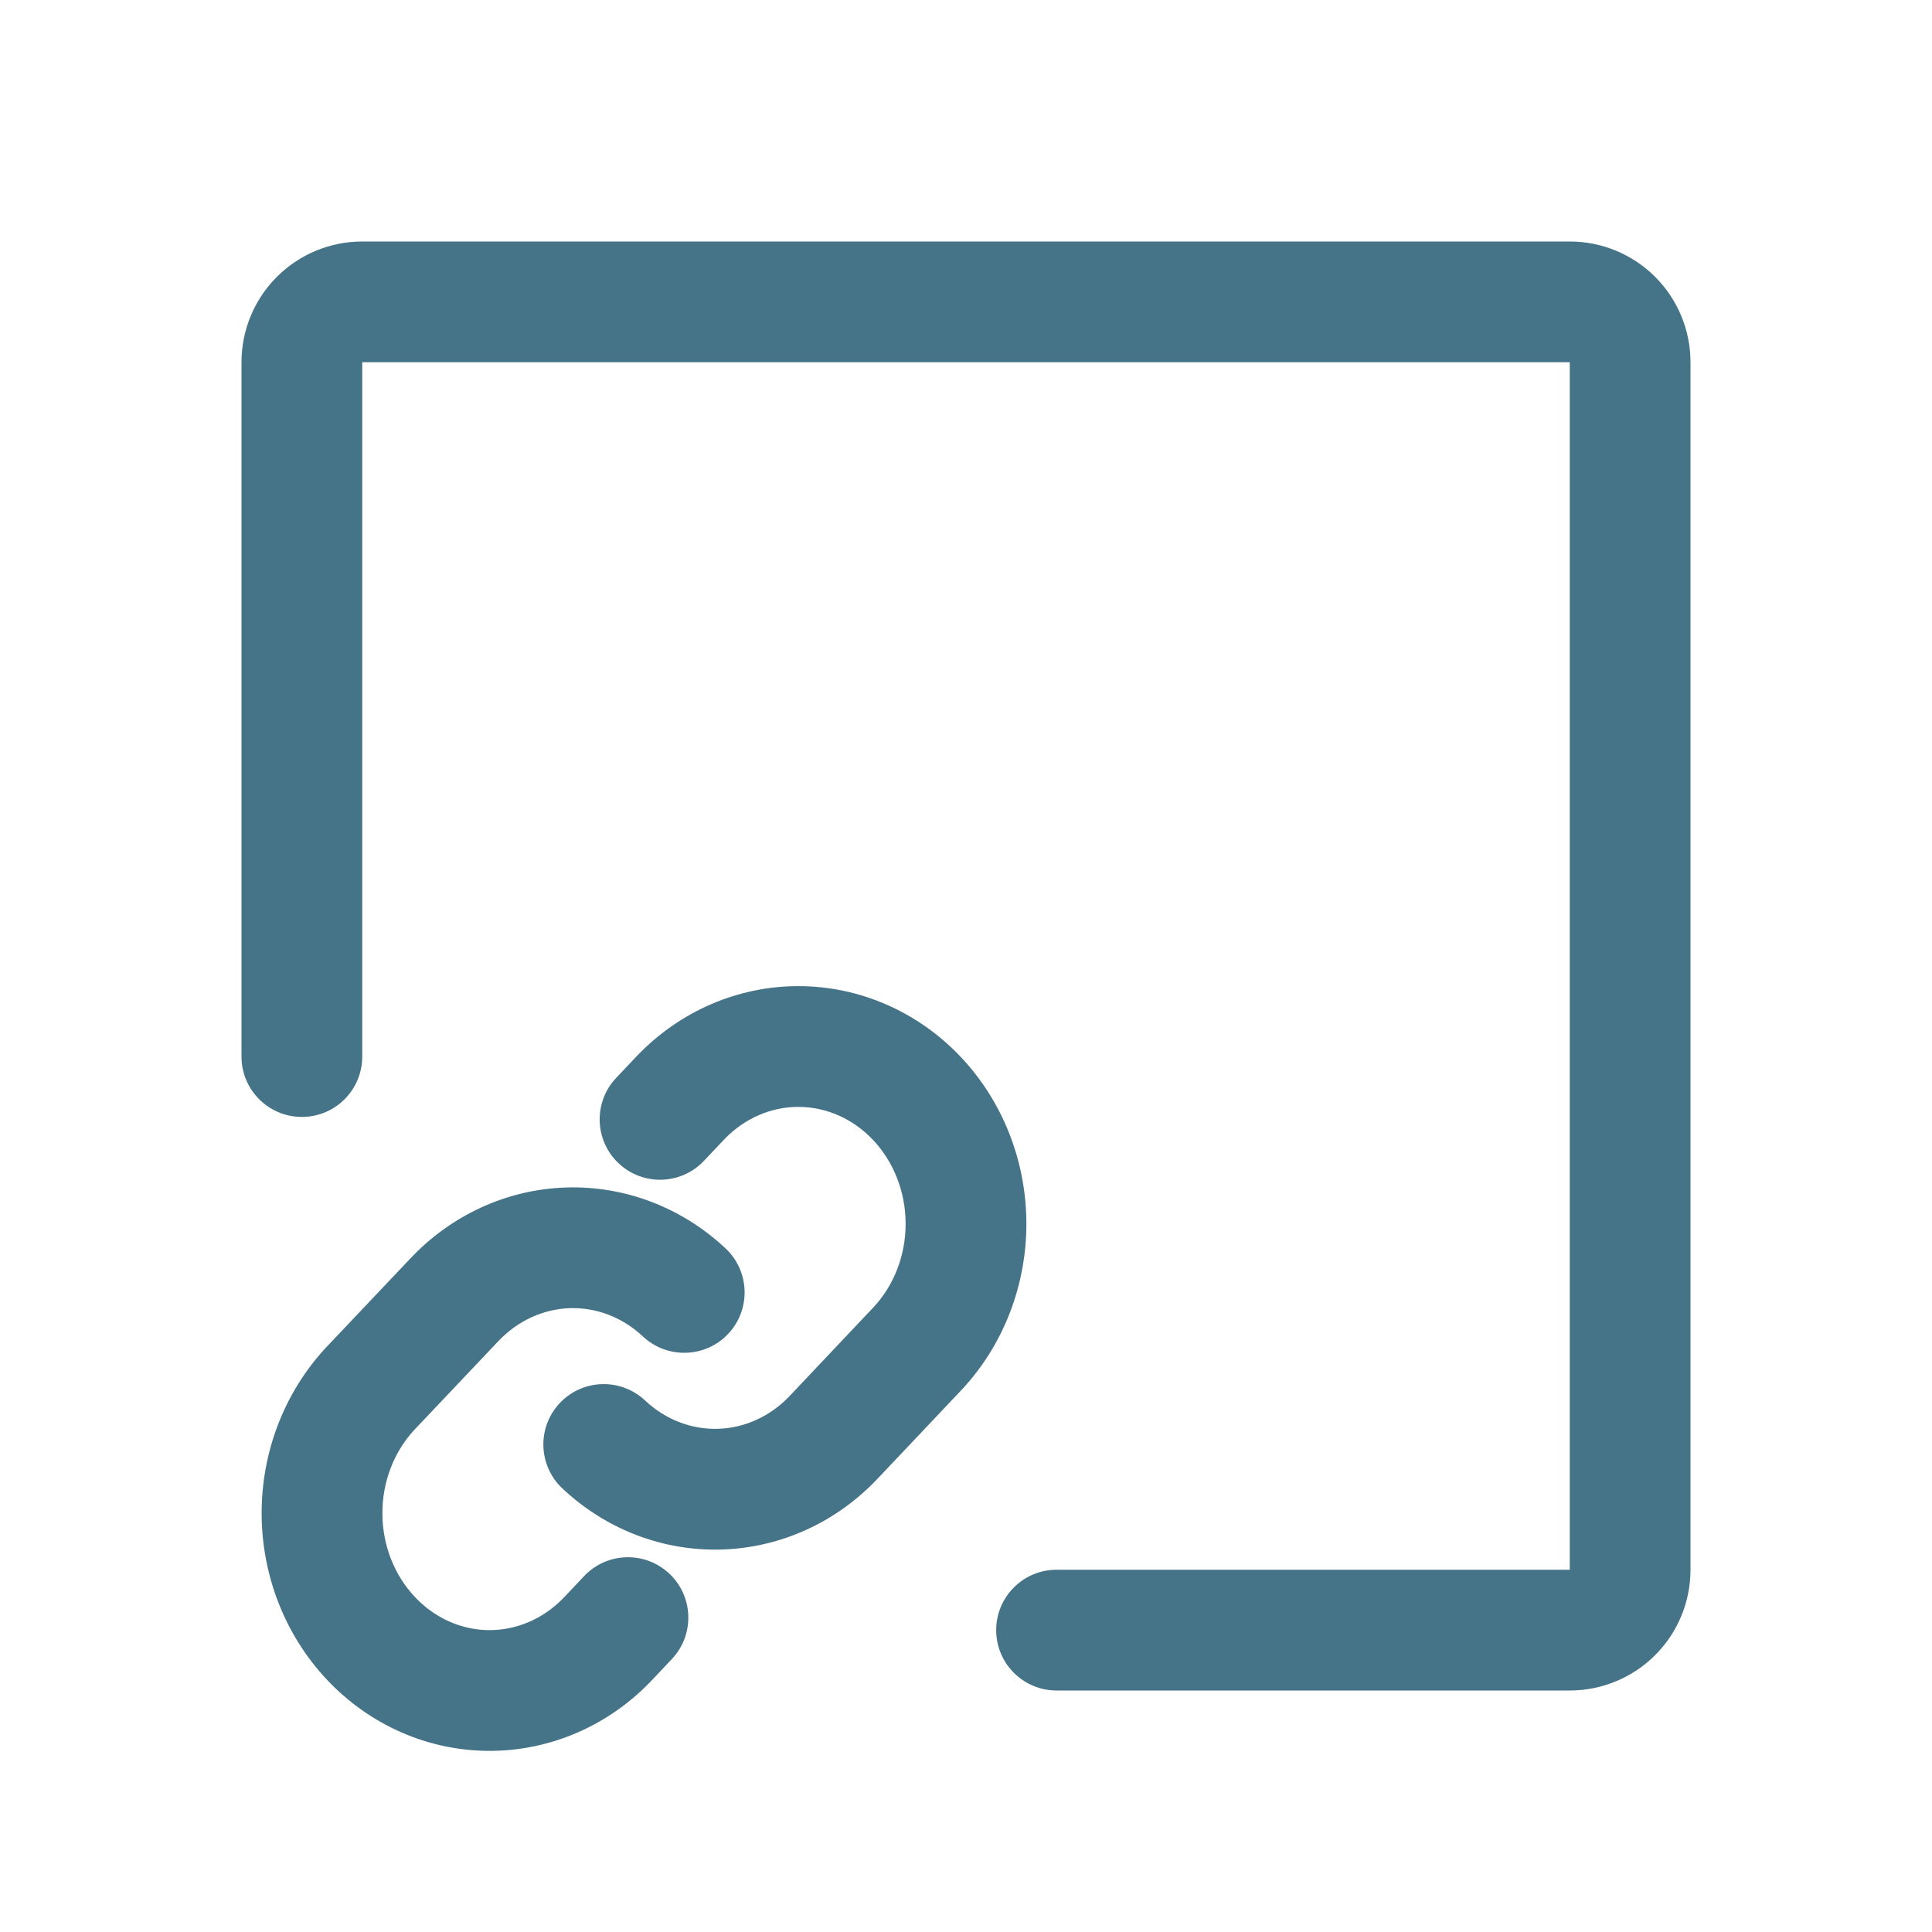
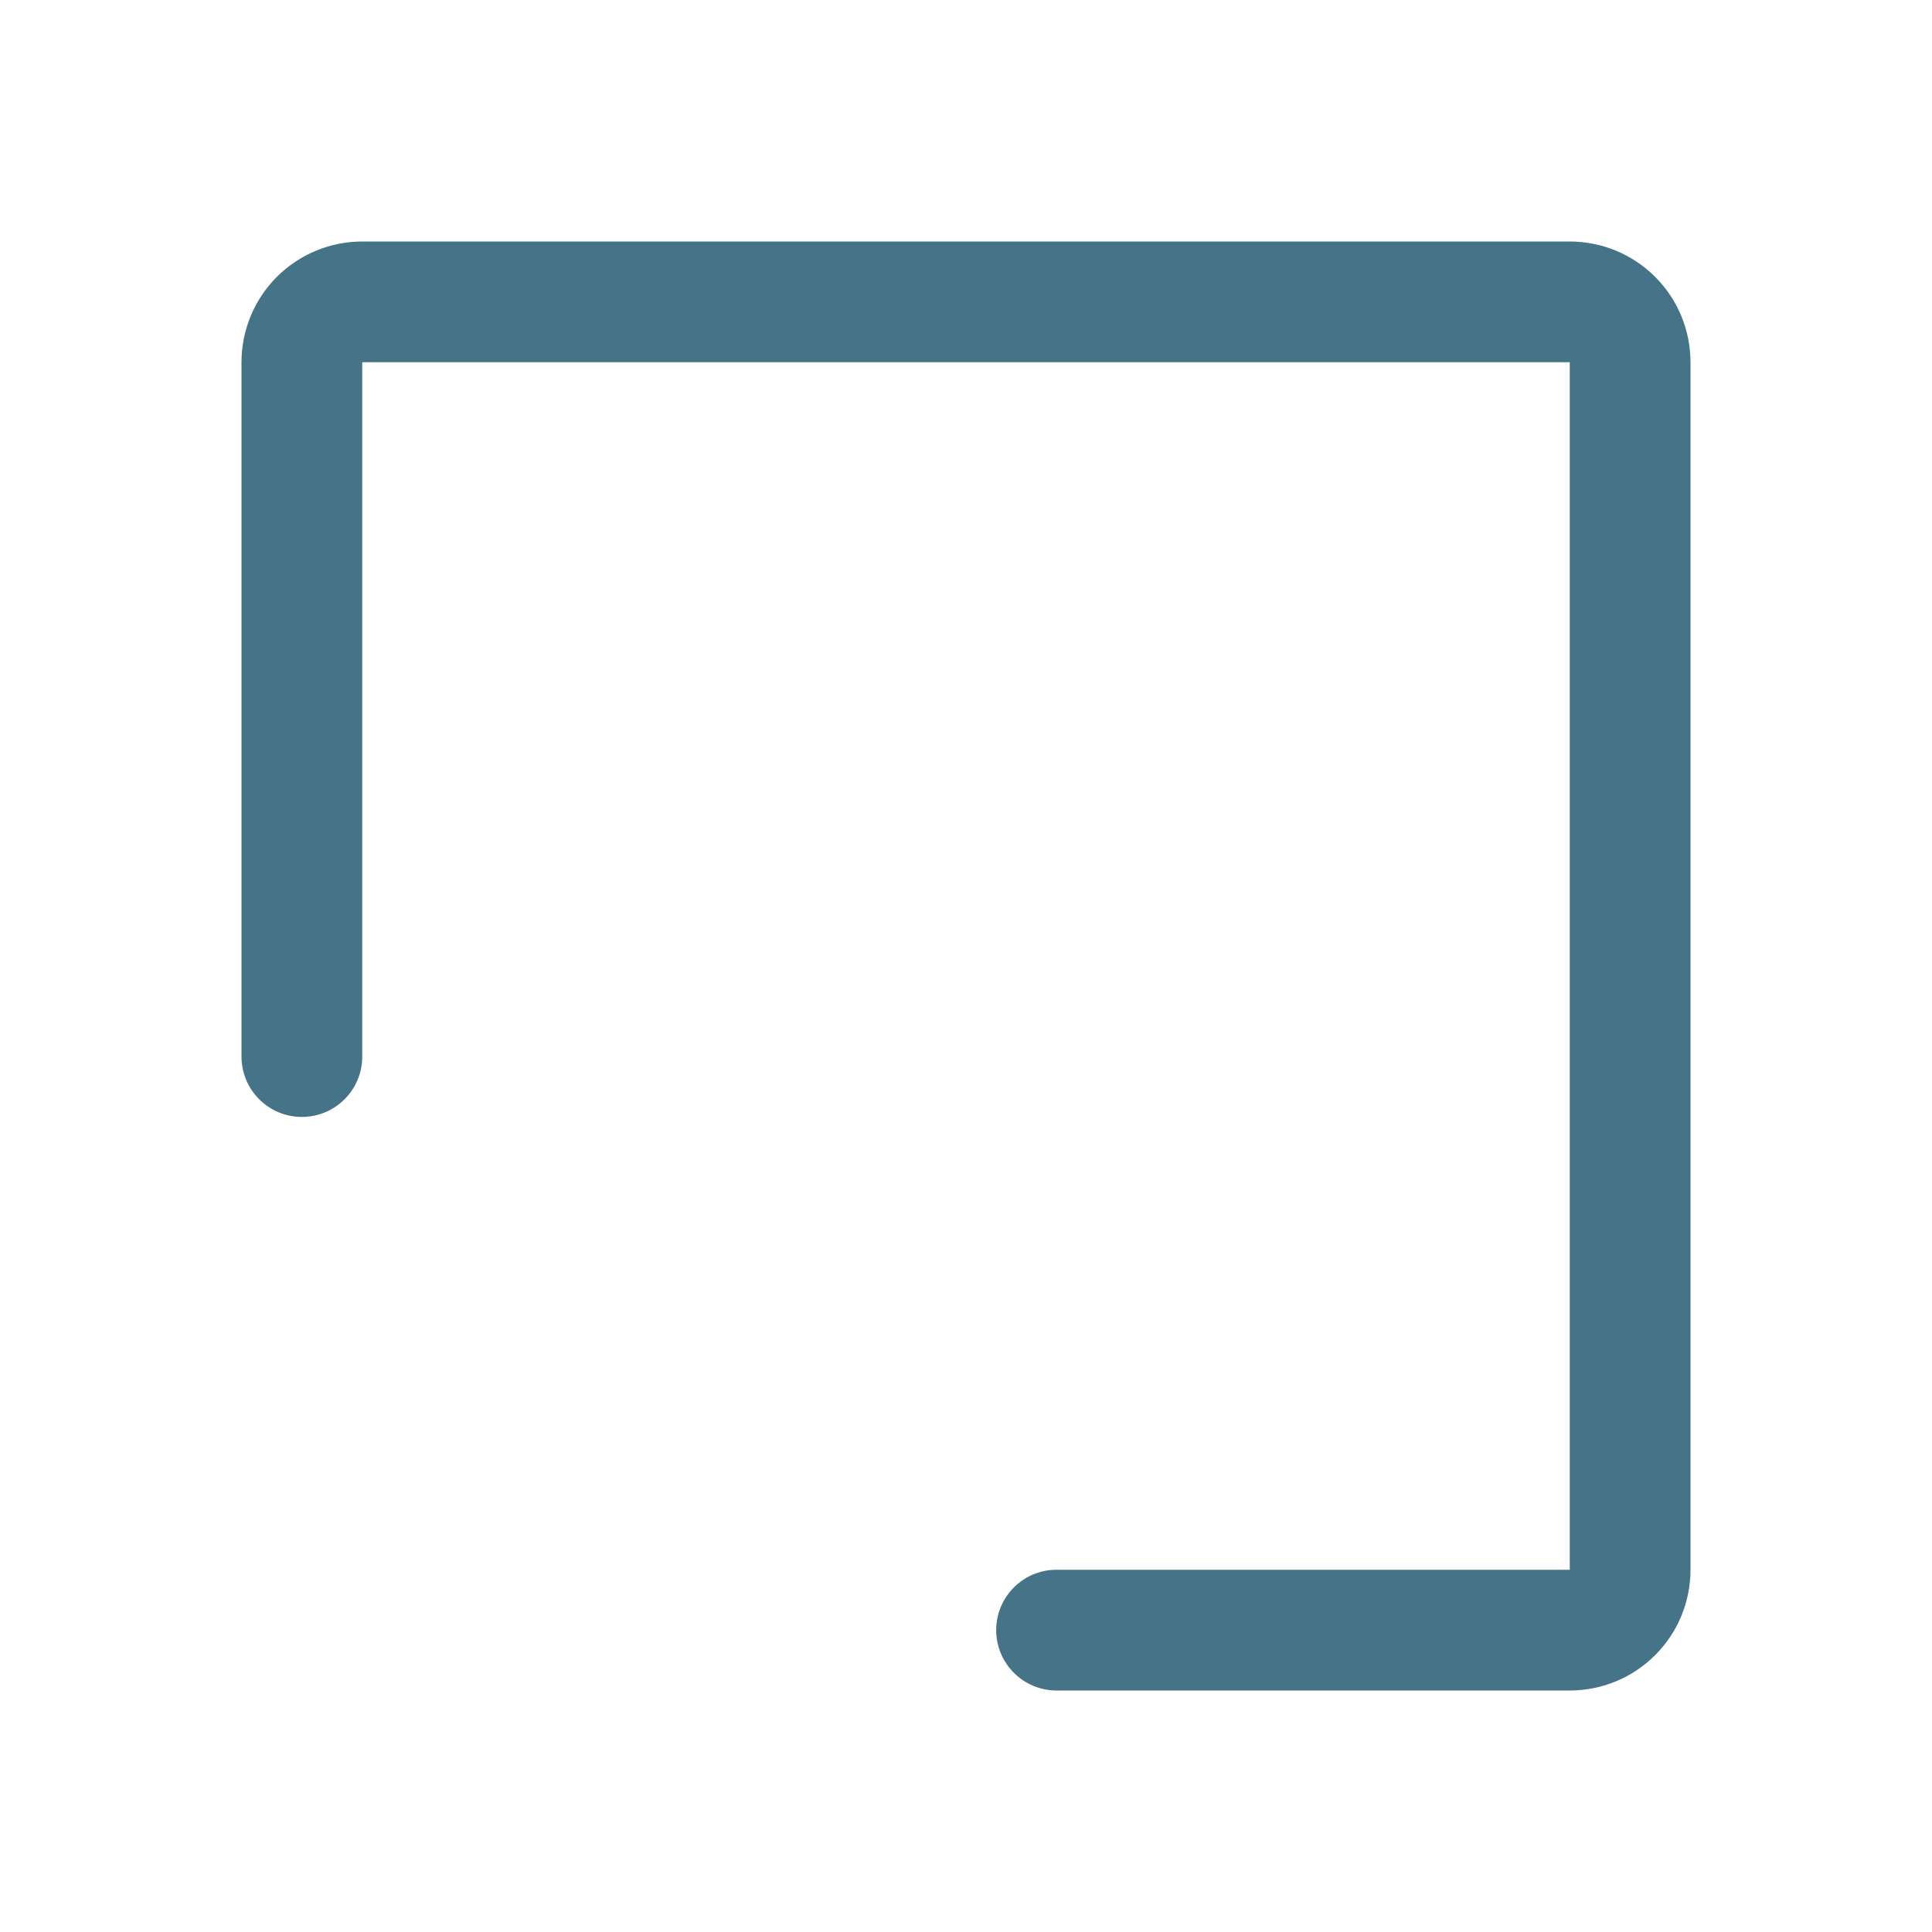
<svg xmlns="http://www.w3.org/2000/svg" width="40" height="40" viewBox="0 0 40 40" fill="none">
  <g id="icon/check">
    <g id="Union">
      <path d="M5.732 5.732C6.201 5.263 6.837 5 7.5 5H32.5C33.163 5 33.799 5.263 34.268 5.732C34.737 6.201 35 6.837 35 7.5V32.5C35 33.163 34.737 33.799 34.268 34.268C33.799 34.737 33.163 35 32.5 35H21.875C21.185 35 20.625 34.44 20.625 33.75C20.625 33.06 21.185 32.5 21.875 32.5H32.5V7.5H7.5L7.5 21.875C7.5 22.565 6.94 23.125 6.25 23.125C5.56 23.125 5 22.565 5 21.875V7.5C5 6.837 5.263 6.201 5.732 5.732Z" fill="#457387" />
-       <path d="M13.311 27.67C12.884 27.269 12.342 27.067 11.798 27.084C11.254 27.102 10.722 27.339 10.316 27.769L10.314 27.771L8.575 29.607C8.158 30.058 7.914 30.679 7.917 31.338C7.919 31.999 8.169 32.619 8.592 33.066C9.012 33.511 9.566 33.748 10.129 33.75C10.69 33.752 11.244 33.521 11.667 33.083L12.093 32.632C12.567 32.131 13.358 32.108 13.86 32.583C14.361 33.057 14.384 33.848 13.909 34.35L13.473 34.812C12.591 35.73 11.387 36.255 10.118 36.25C8.849 36.245 7.649 35.708 6.775 34.783C5.903 33.86 5.422 32.624 5.417 31.348C5.412 30.071 5.883 28.831 6.748 27.901L6.756 27.893L8.497 26.054L8.498 26.053C9.343 25.158 10.493 24.625 11.718 24.586C12.944 24.546 14.125 25.005 15.022 25.847C15.525 26.32 15.55 27.111 15.078 27.614C14.606 28.117 13.815 28.142 13.311 27.67Z" fill="#457387" />
-       <path d="M14.574 24.034L15 23.584C15.423 23.145 15.977 22.914 16.538 22.917C17.101 22.919 17.655 23.156 18.075 23.601C18.498 24.048 18.747 24.668 18.75 25.328C18.753 25.987 18.509 26.608 18.091 27.059L16.352 28.899C15.945 29.329 15.413 29.565 14.869 29.582C14.325 29.599 13.783 29.397 13.356 28.996C12.853 28.523 12.062 28.547 11.589 29.05C11.116 29.553 11.141 30.345 11.644 30.817C12.54 31.66 13.721 32.12 14.947 32.081C16.173 32.043 17.323 31.51 18.168 30.616L19.912 28.772L19.919 28.765C20.784 27.835 21.255 26.595 21.25 25.319C21.245 24.042 20.764 22.806 19.892 21.883C19.017 20.958 17.817 20.422 16.549 20.417C15.28 20.411 14.076 20.937 13.194 21.855L13.187 21.862L12.757 22.317C12.283 22.818 12.305 23.61 12.807 24.084C13.309 24.558 14.1 24.536 14.574 24.034Z" fill="#457387" />
    </g>
  </g>
</svg>